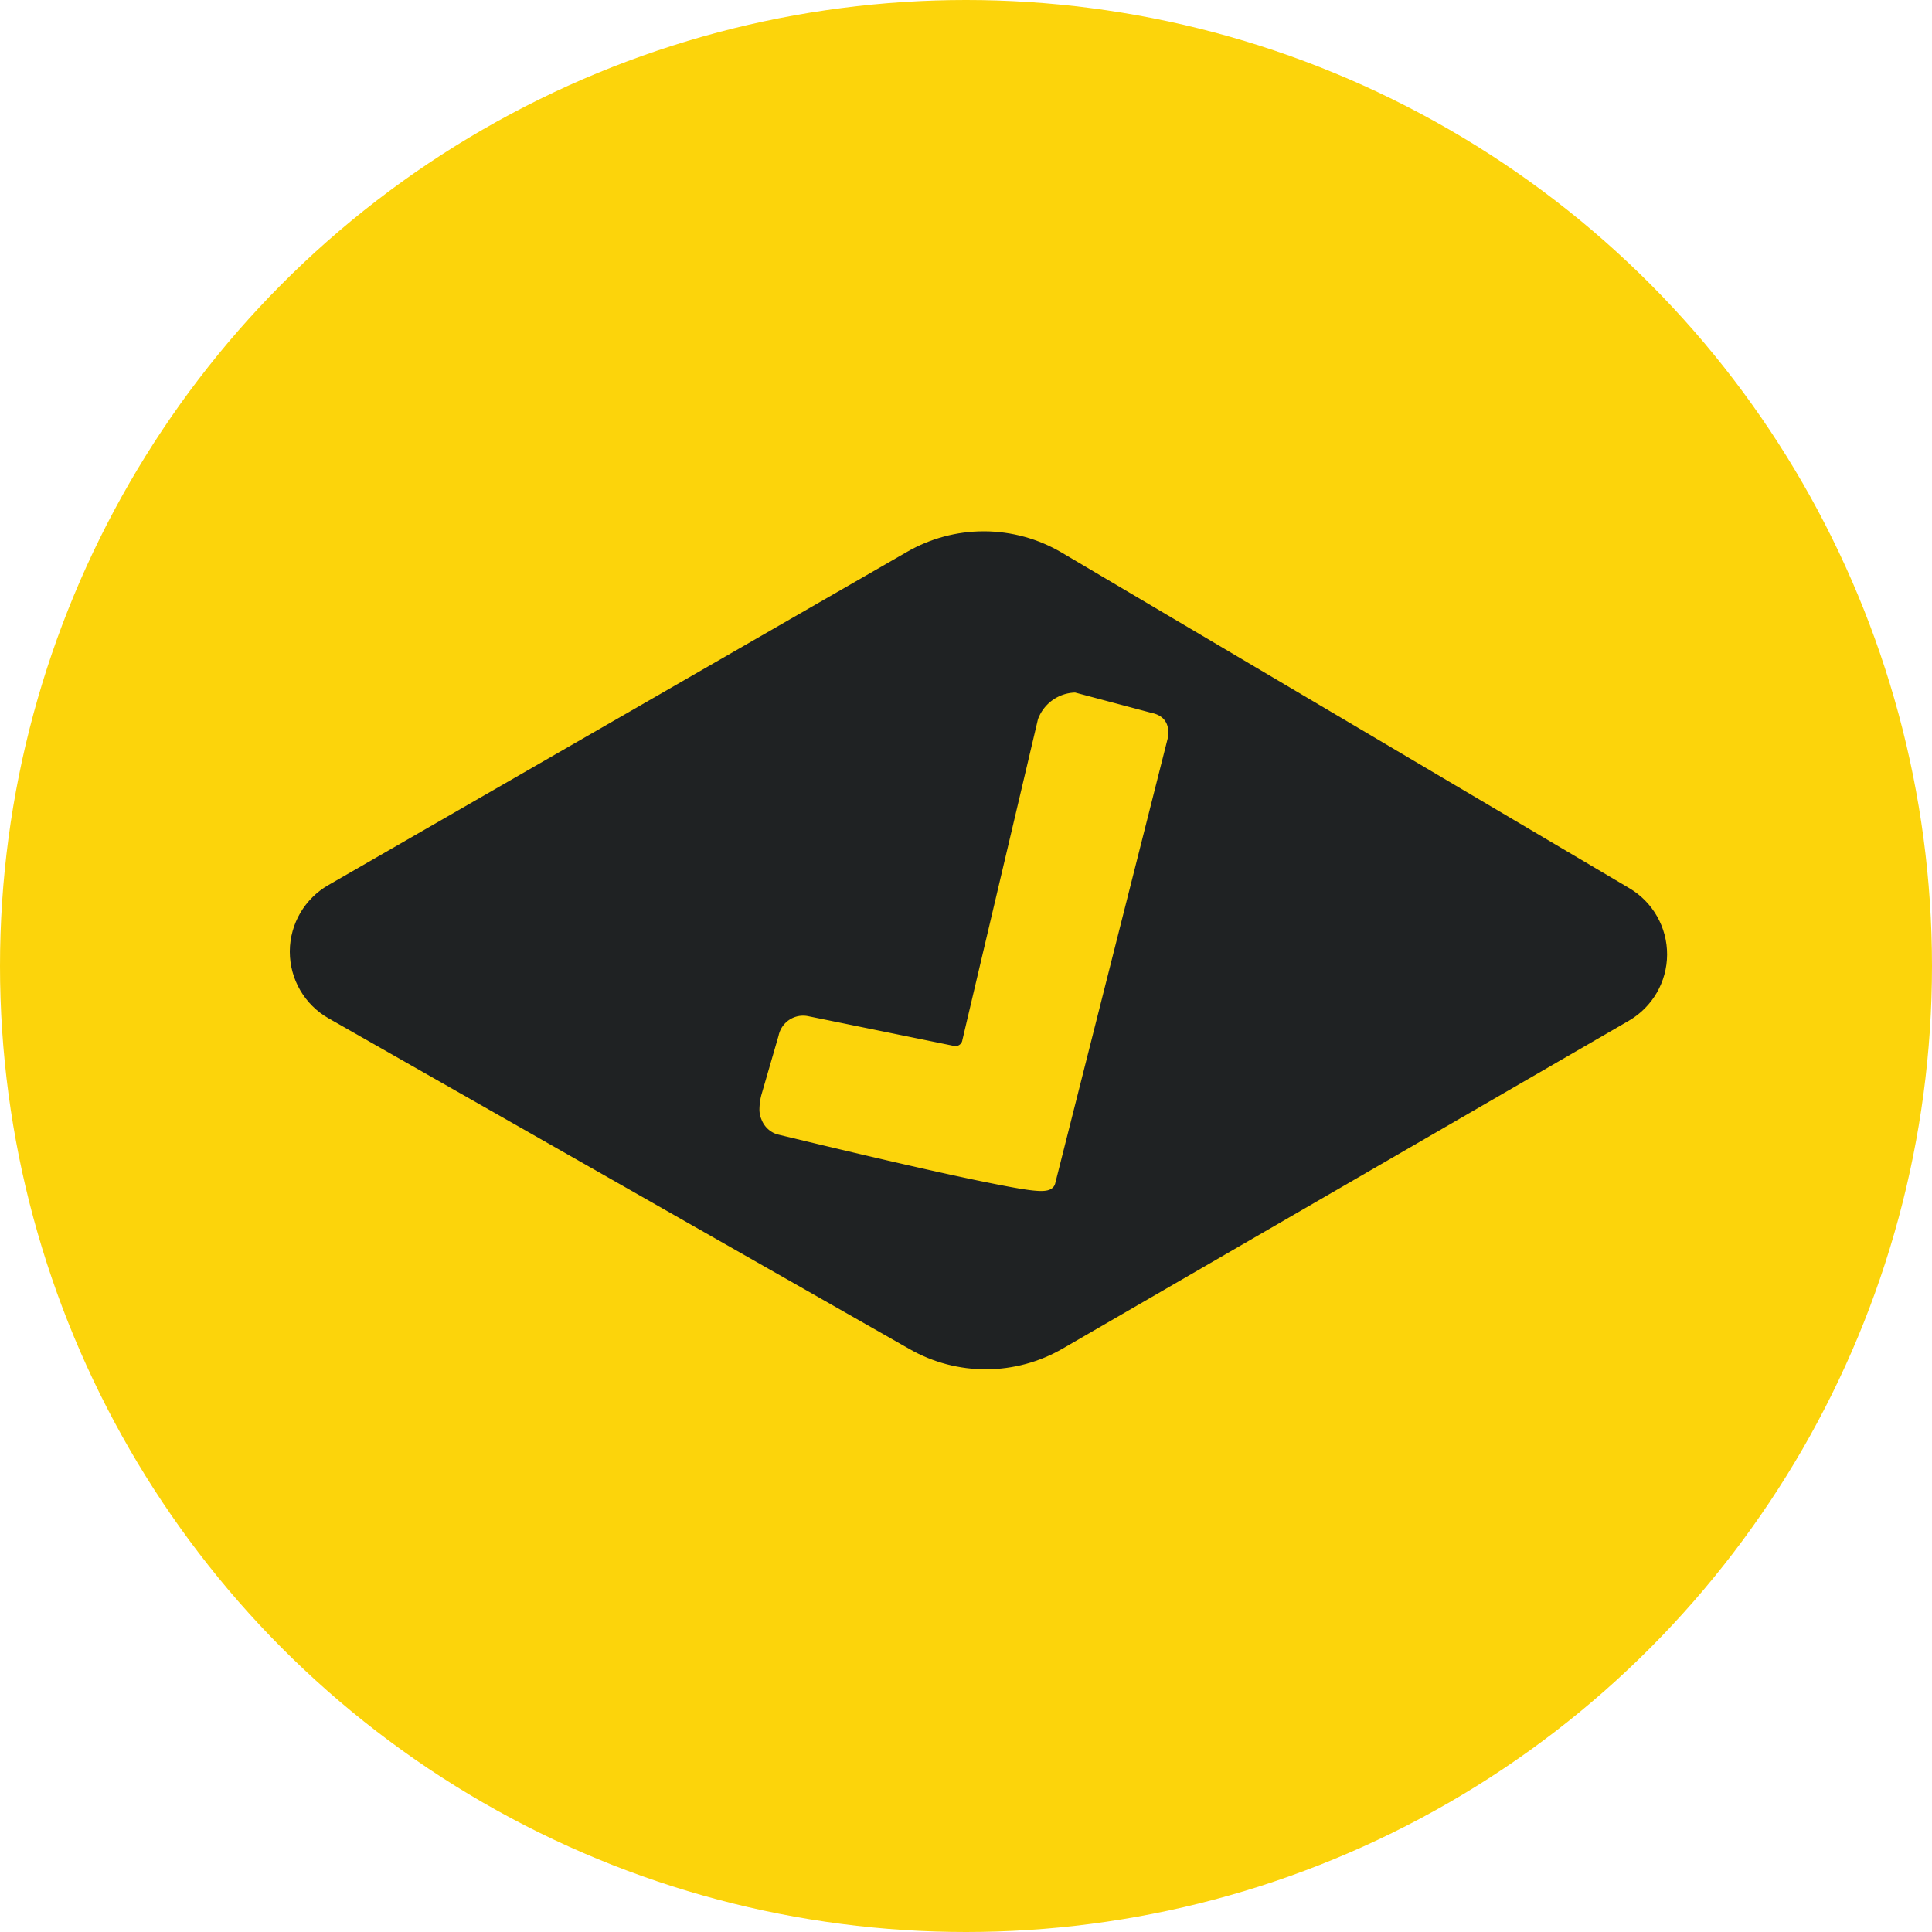
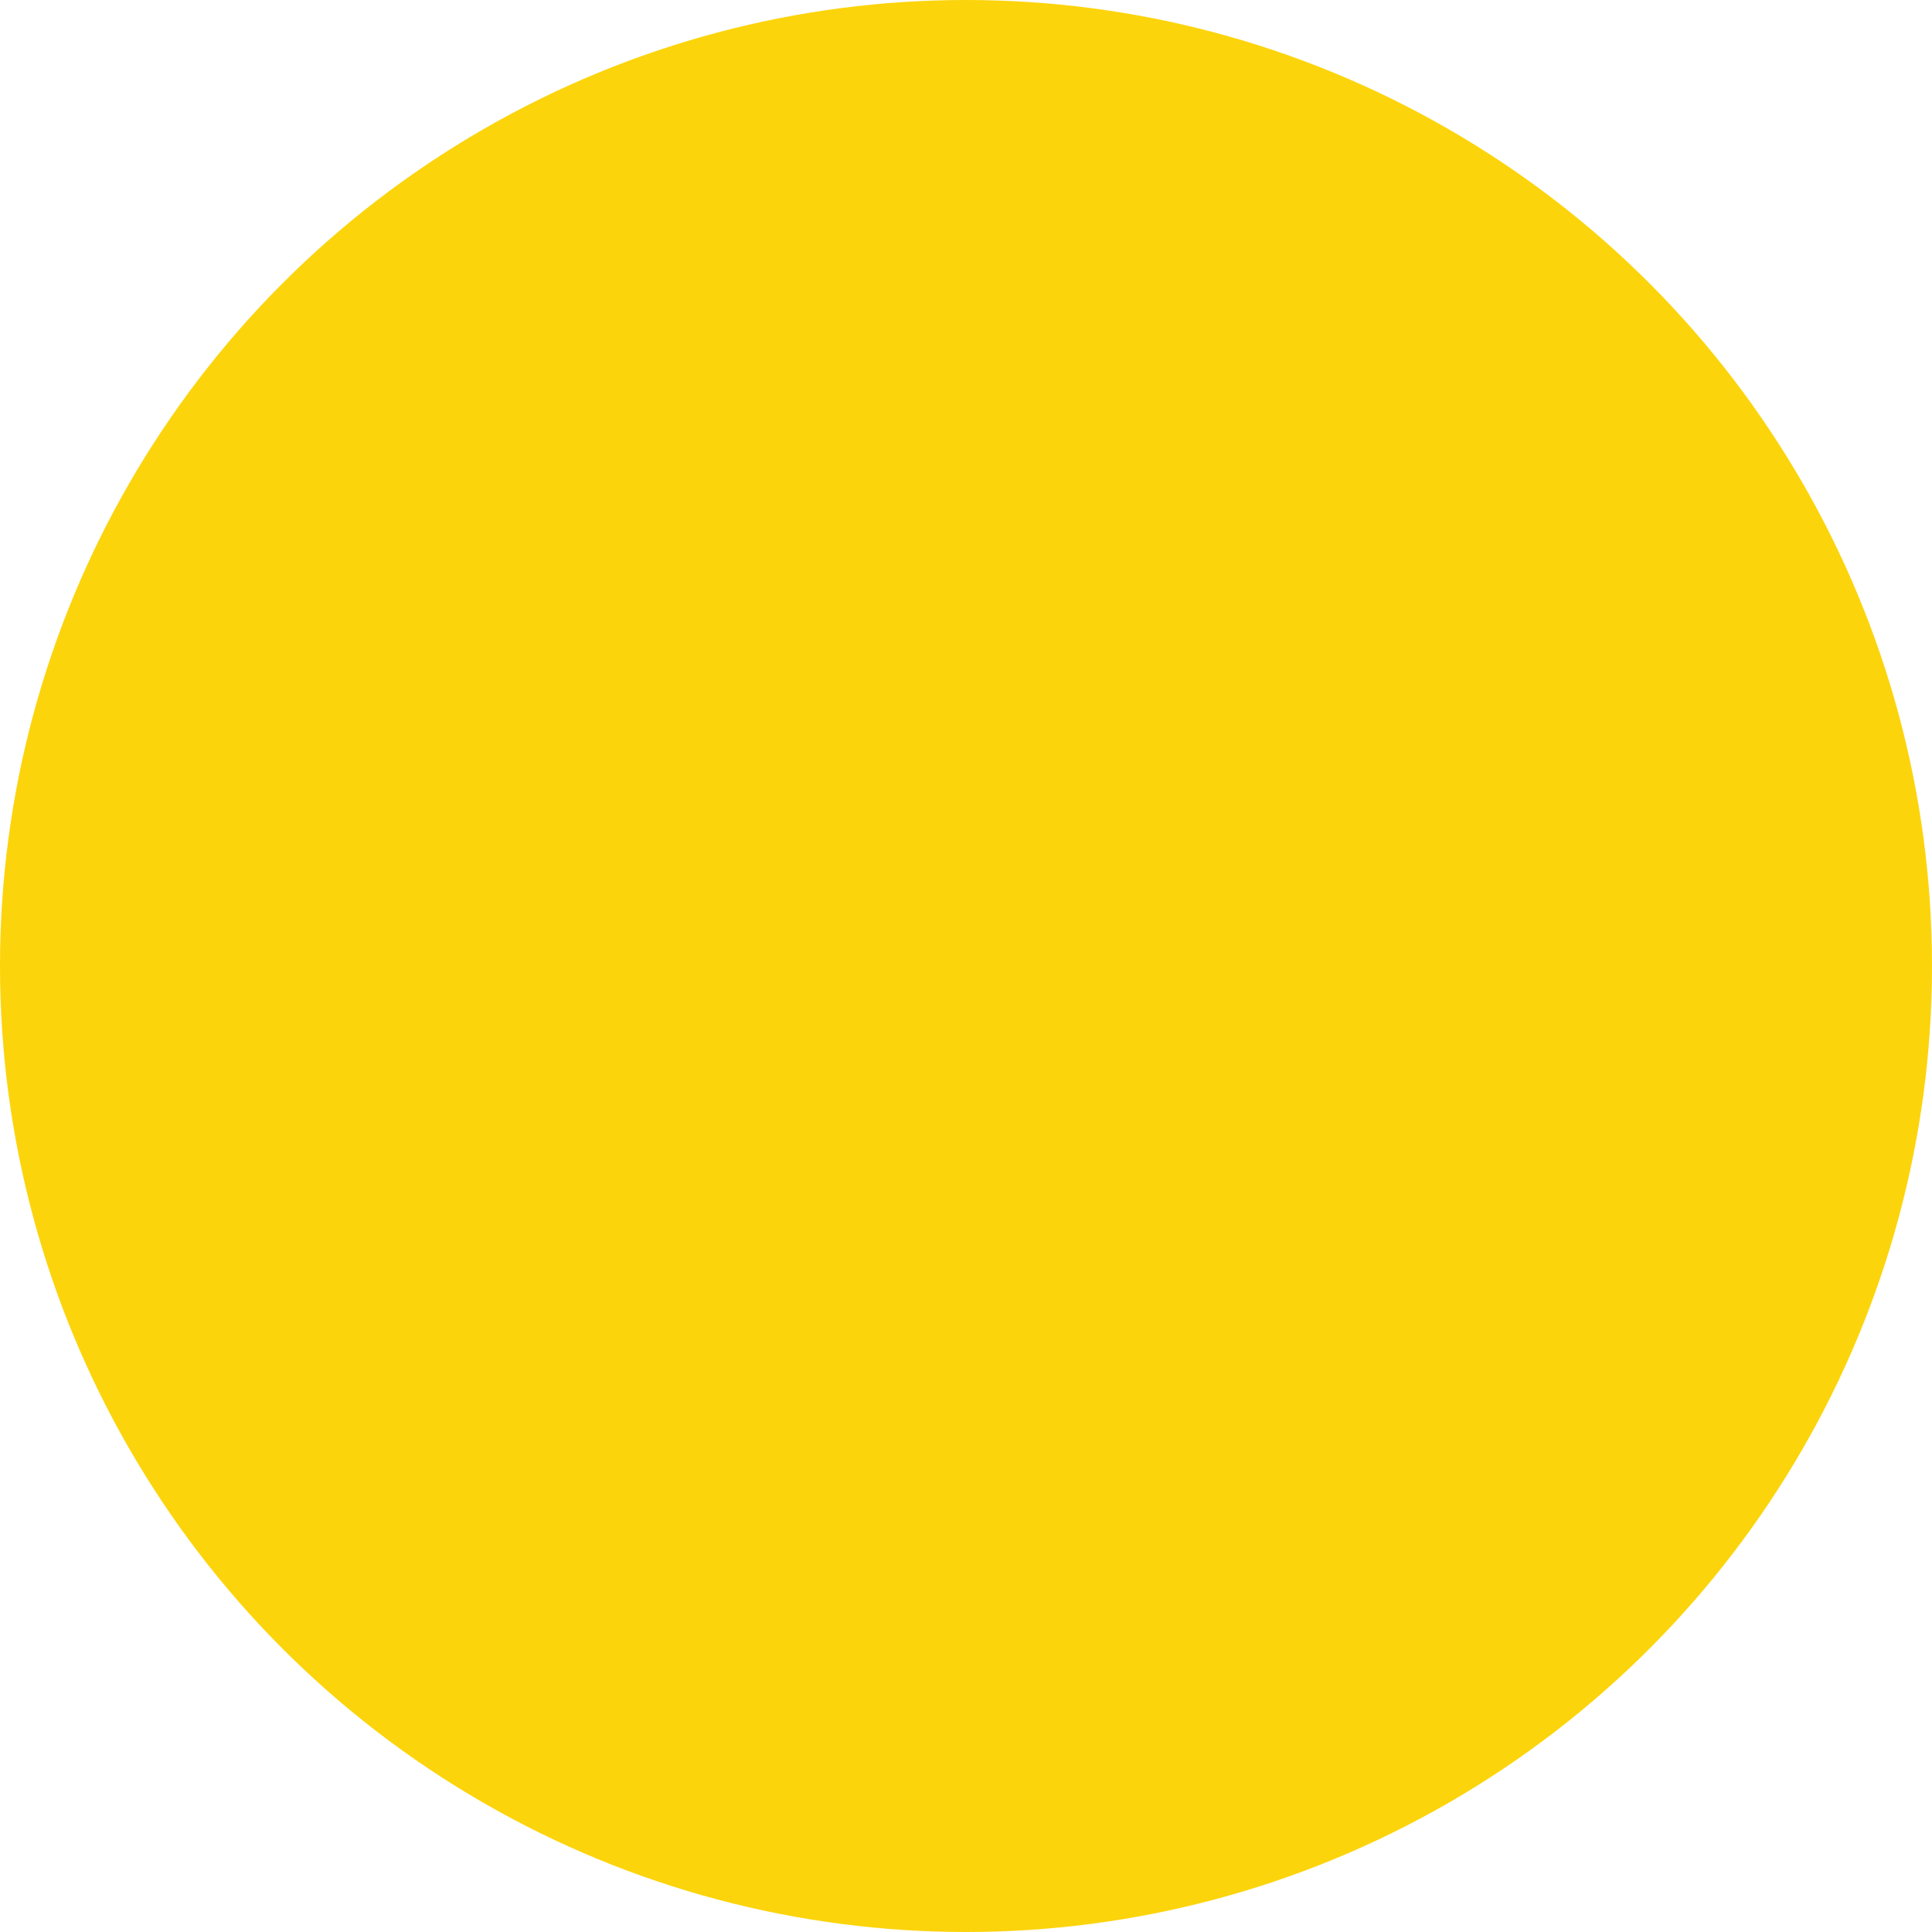
<svg xmlns="http://www.w3.org/2000/svg" width="40" height="40" viewBox="0 0 40 40">
  <defs>
    <clipPath id="clip-path">
-       <path id="Tracé_3876" data-name="Tracé 3876" d="M14.361,0a3.178,3.178,0,0,0-1.579.424L.8,7.324A1.59,1.59,0,0,0,0,8.688V8.71a1.588,1.588,0,0,0,.8,1.372l12.036,6.852A3.177,3.177,0,0,0,16,16.922l11.723-6.789a1.589,1.589,0,0,0,.012-2.743L15.984.442A3.177,3.177,0,0,0,14.38,0Z" fill="#1f2223" />
-     </clipPath>
+       </clipPath>
    <clipPath id="clip-path-2">
-       <rect id="Rectangle_3189" data-name="Rectangle 3189" width="28.52" height="17.35" fill="none" />
-     </clipPath>
+       </clipPath>
  </defs>
  <g id="Picto_Echoline" transform="translate(-1054 -1675)">
    <g id="Lamyplay" transform="translate(781.75 758.501)">
      <g id="Groupe_3340" data-name="Groupe 3340" transform="translate(-659.75 -1063.501)">
        <circle id="Ellipse_467" data-name="Ellipse 467" cx="20" cy="20" r="20" transform="translate(932 1980)" fill="#fcd40b" />
      </g>
      <g id="Groupe_3798" data-name="Groupe 3798" transform="translate(278 927.499)">
        <g id="Groupe_3429" data-name="Groupe 3429" transform="translate(0.25)" clip-path="url(#clip-path)">
-           <path id="Tracé_3875" data-name="Tracé 3875" d="M-60.321-19.194-31.571-1.7l28.75-17.49-28.75-17.49Z" transform="translate(45.944 27.94)" fill="#1f2223" />
-         </g>
+           </g>
        <g id="Groupe_3432" data-name="Groupe 3432" transform="translate(0.25 0)">
          <g id="Groupe_3431" data-name="Groupe 3431" clip-path="url(#clip-path-2)">
-             <path id="Tracé_3877" data-name="Tracé 3877" d="M49.928,11.283a.744.744,0,0,1,.662-.483l1.572.418c.222.044.3.182.258.415l-2.326,9.2c-.029.152-.372.1-1.5-.131q-1.386-.288-4.136-.953a.409.409,0,0,1-.252-.237.433.433,0,0,1-.039-.205,1.058,1.058,0,0,1,.019-.17c0-.016.007-.035.014-.07l.36-1.24a.418.418,0,0,1,.49-.33l3.027.617a.244.244,0,0,0,.289-.2Z" transform="translate(-34.343 -7.361)" fill="#fcd40b" stroke="#fcd40b" stroke-width="0.2" />
-           </g>
+             </g>
        </g>
      </g>
    </g>
  </g>
</svg>